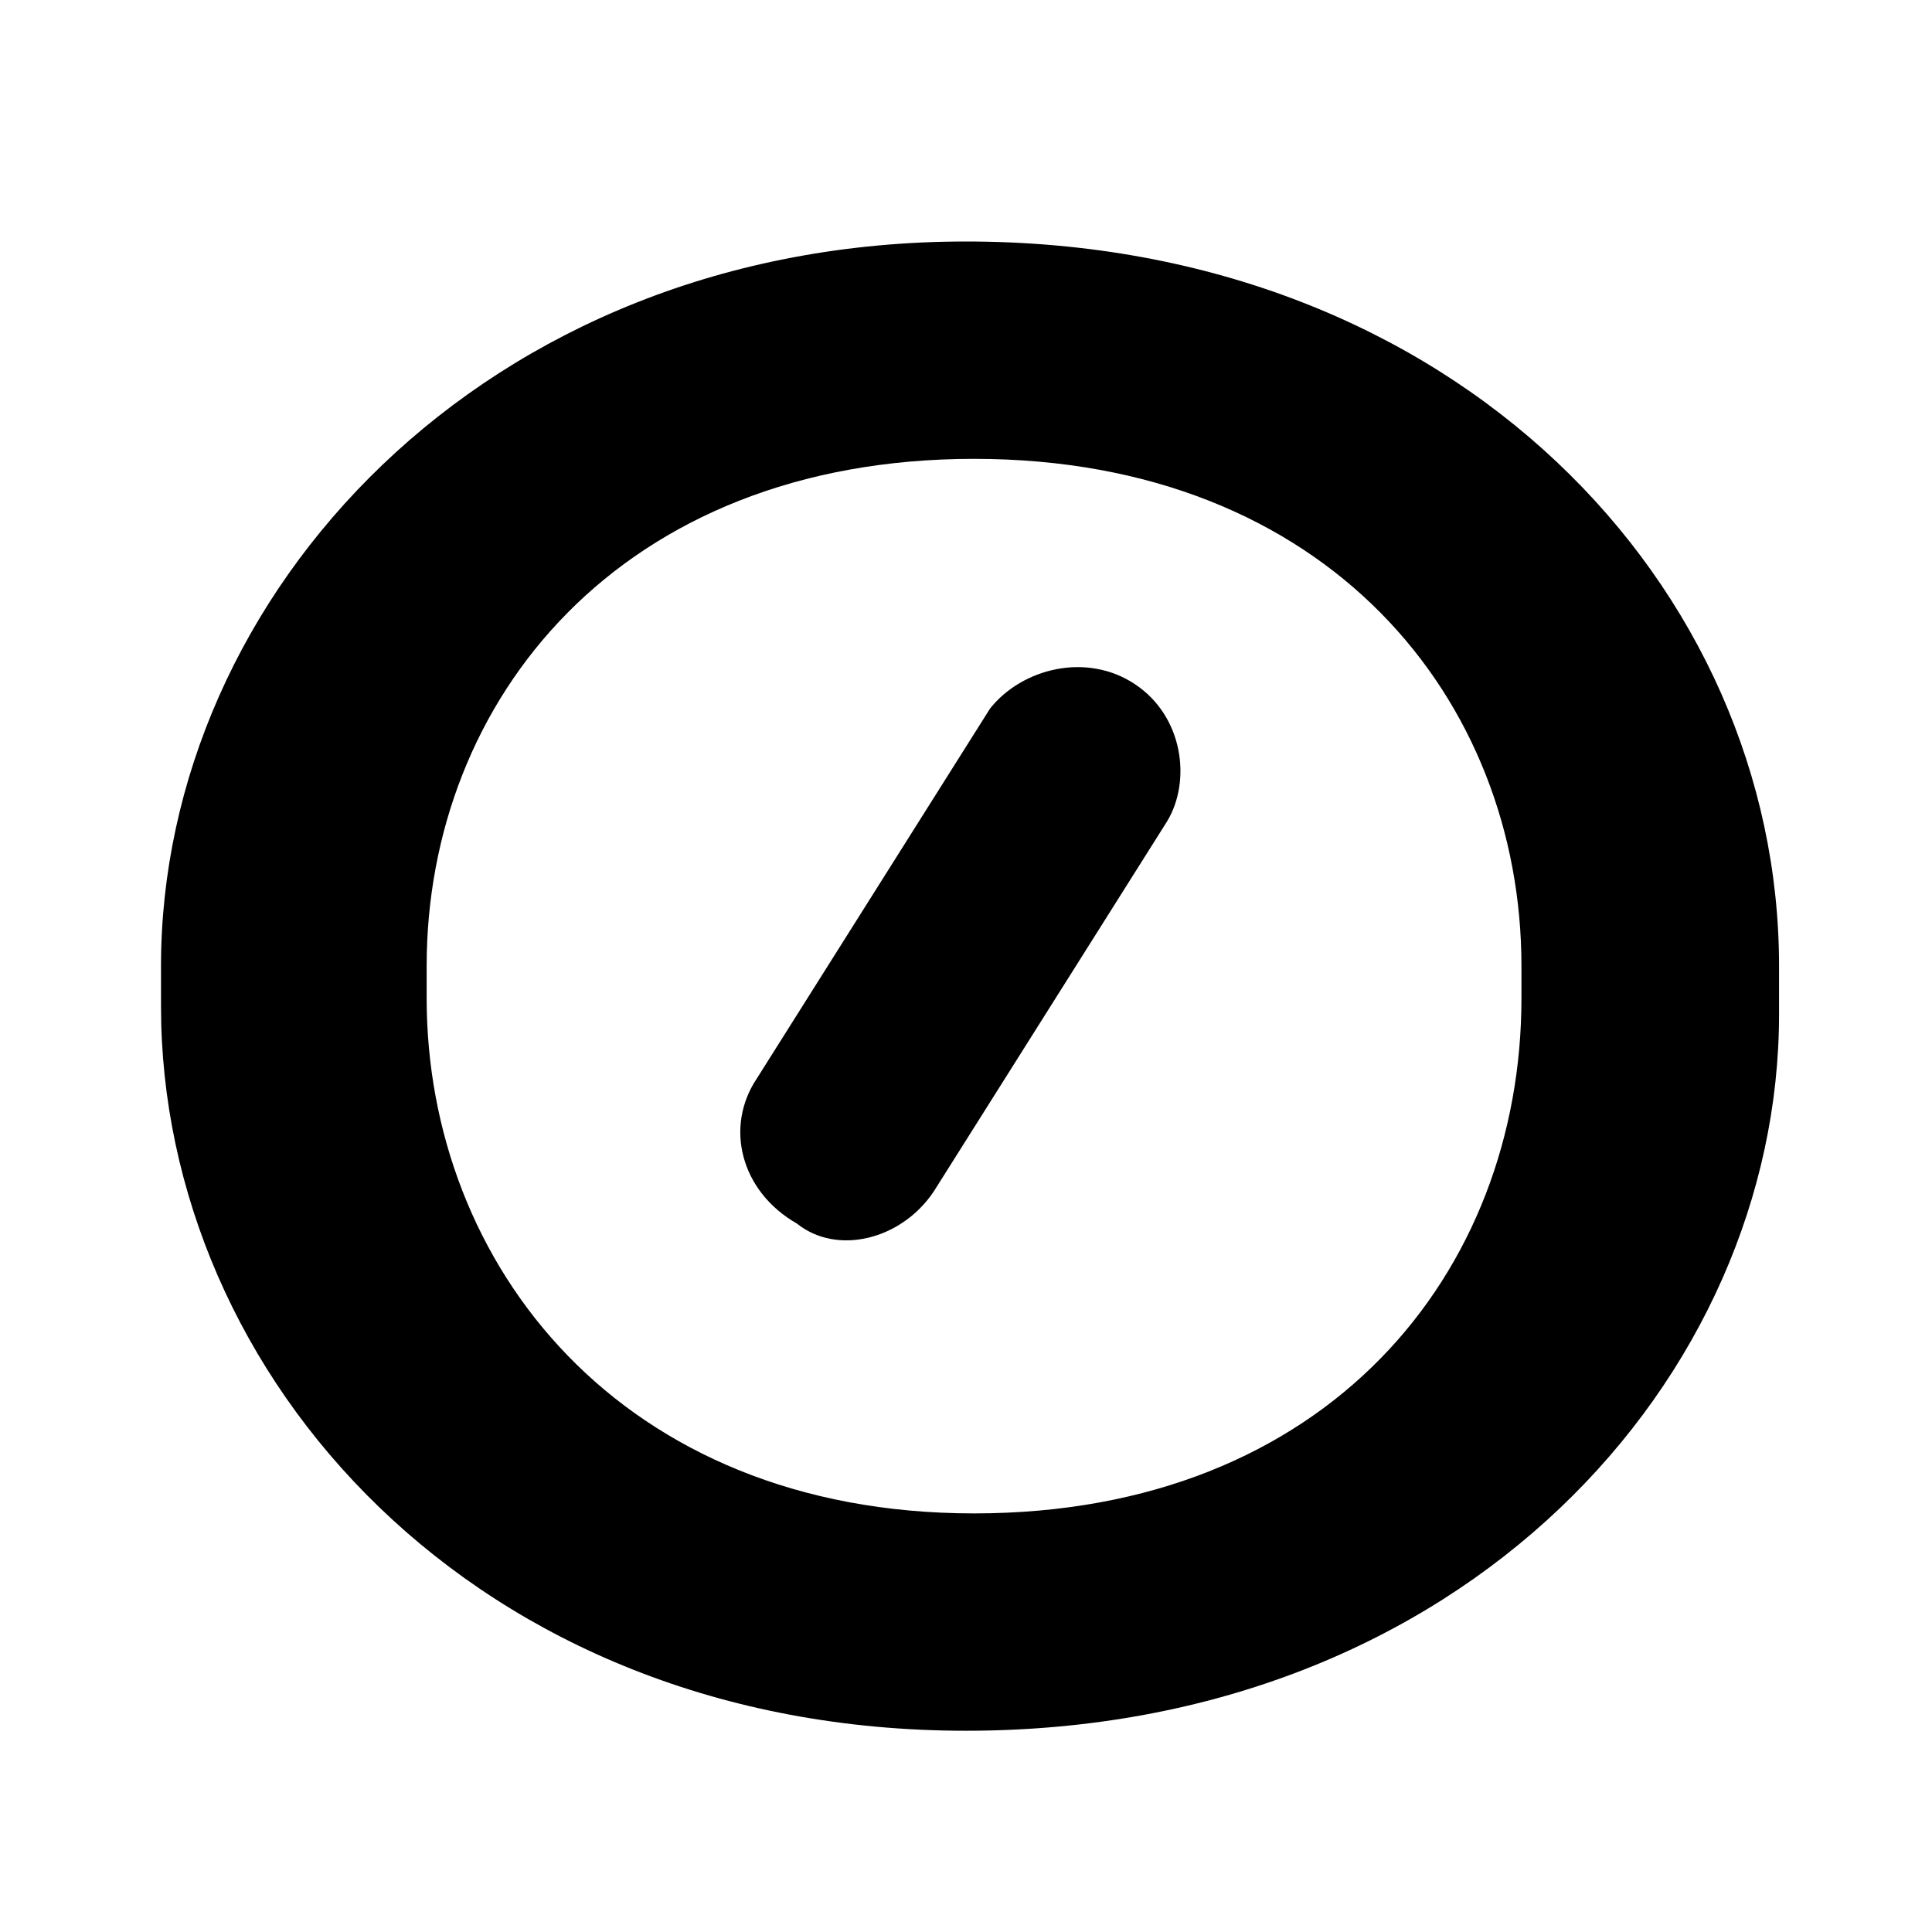
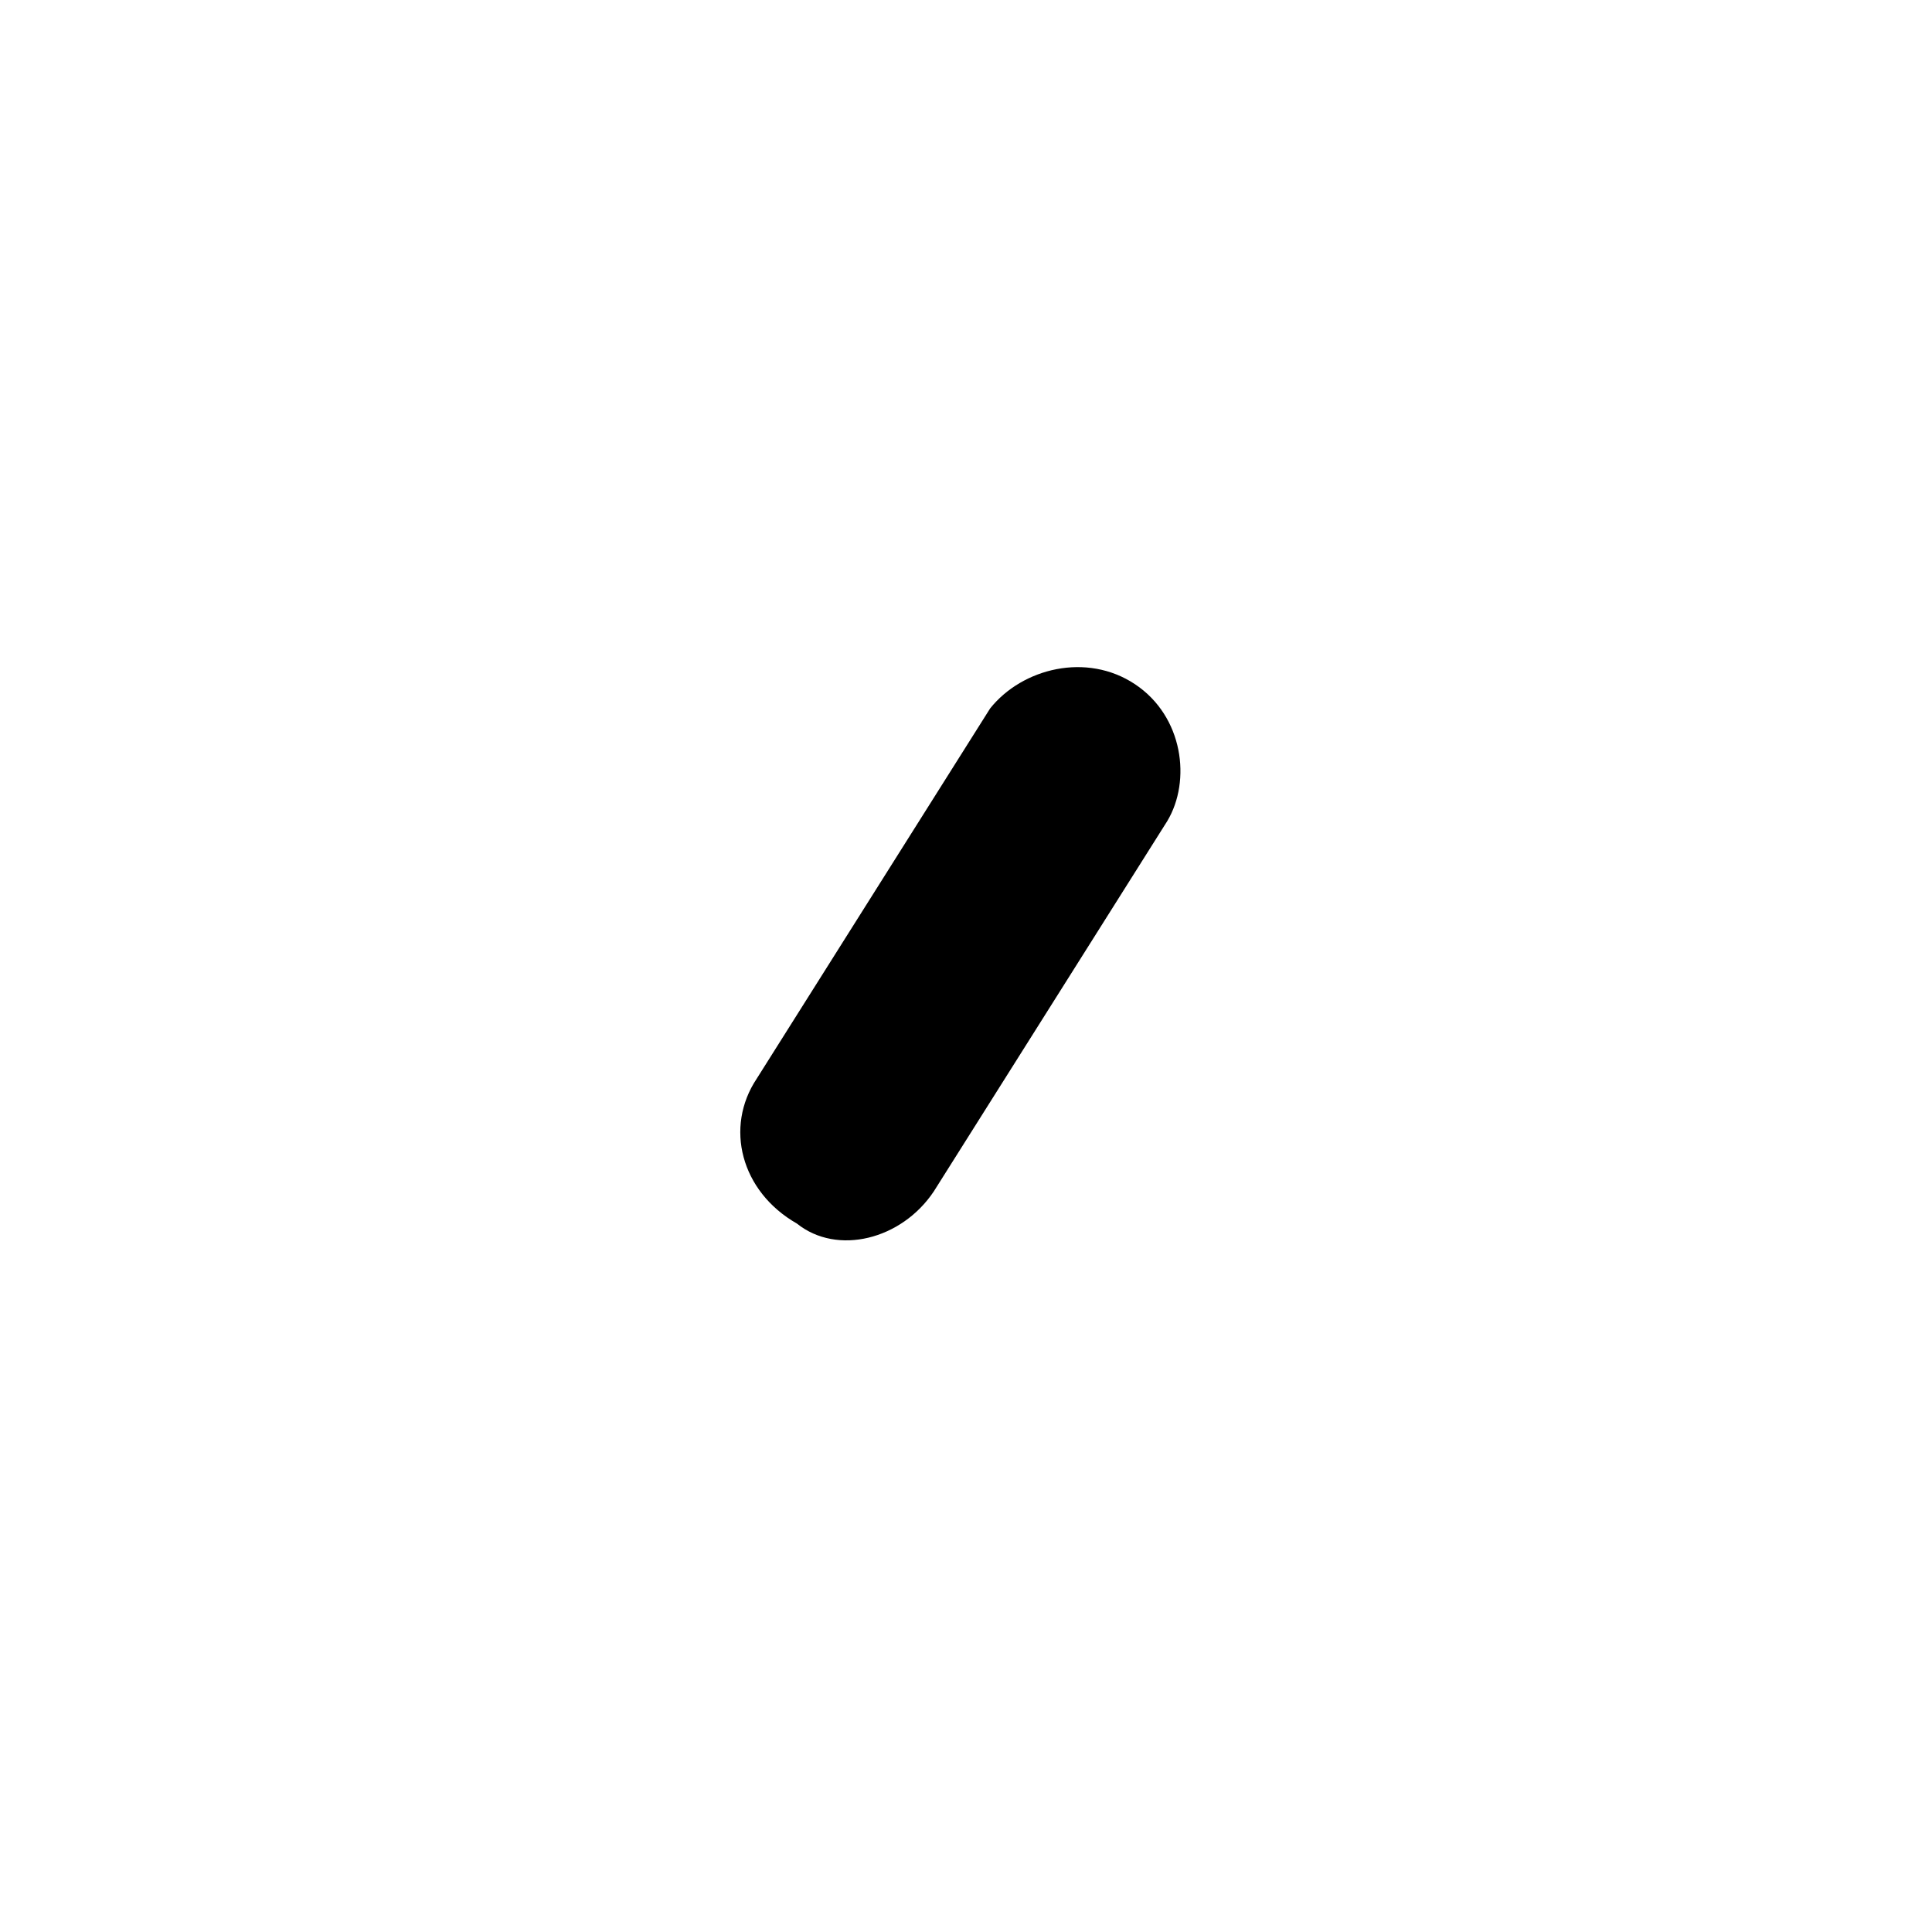
<svg xmlns="http://www.w3.org/2000/svg" id="a8c-logo" viewBox="0 0 24 24">
-   <path d="M12 21.5c-6.1 0-10-4.4-10-9V12c0-4.6 4-9 10-9 6.1 0 10.1 4.3 10.1 9v.6c0 4.5-3.9 8.9-10.1 8.9zm6.9-9.5c0-3.3-2.4-6.3-6.8-6.3s-6.8 3-6.8 6.3v.4c0 3.3 2.4 6.4 6.8 6.4s6.8-3 6.8-6.4V12z" />
  <path d="M14.1 8.5c.6.4.7 1.2.4 1.7l-2.9 4.6c-.4.6-1.2.8-1.7.4-.7-.4-.9-1.2-.5-1.8l2.9-4.6c.4-.5 1.2-.7 1.8-.3z" />
</svg>